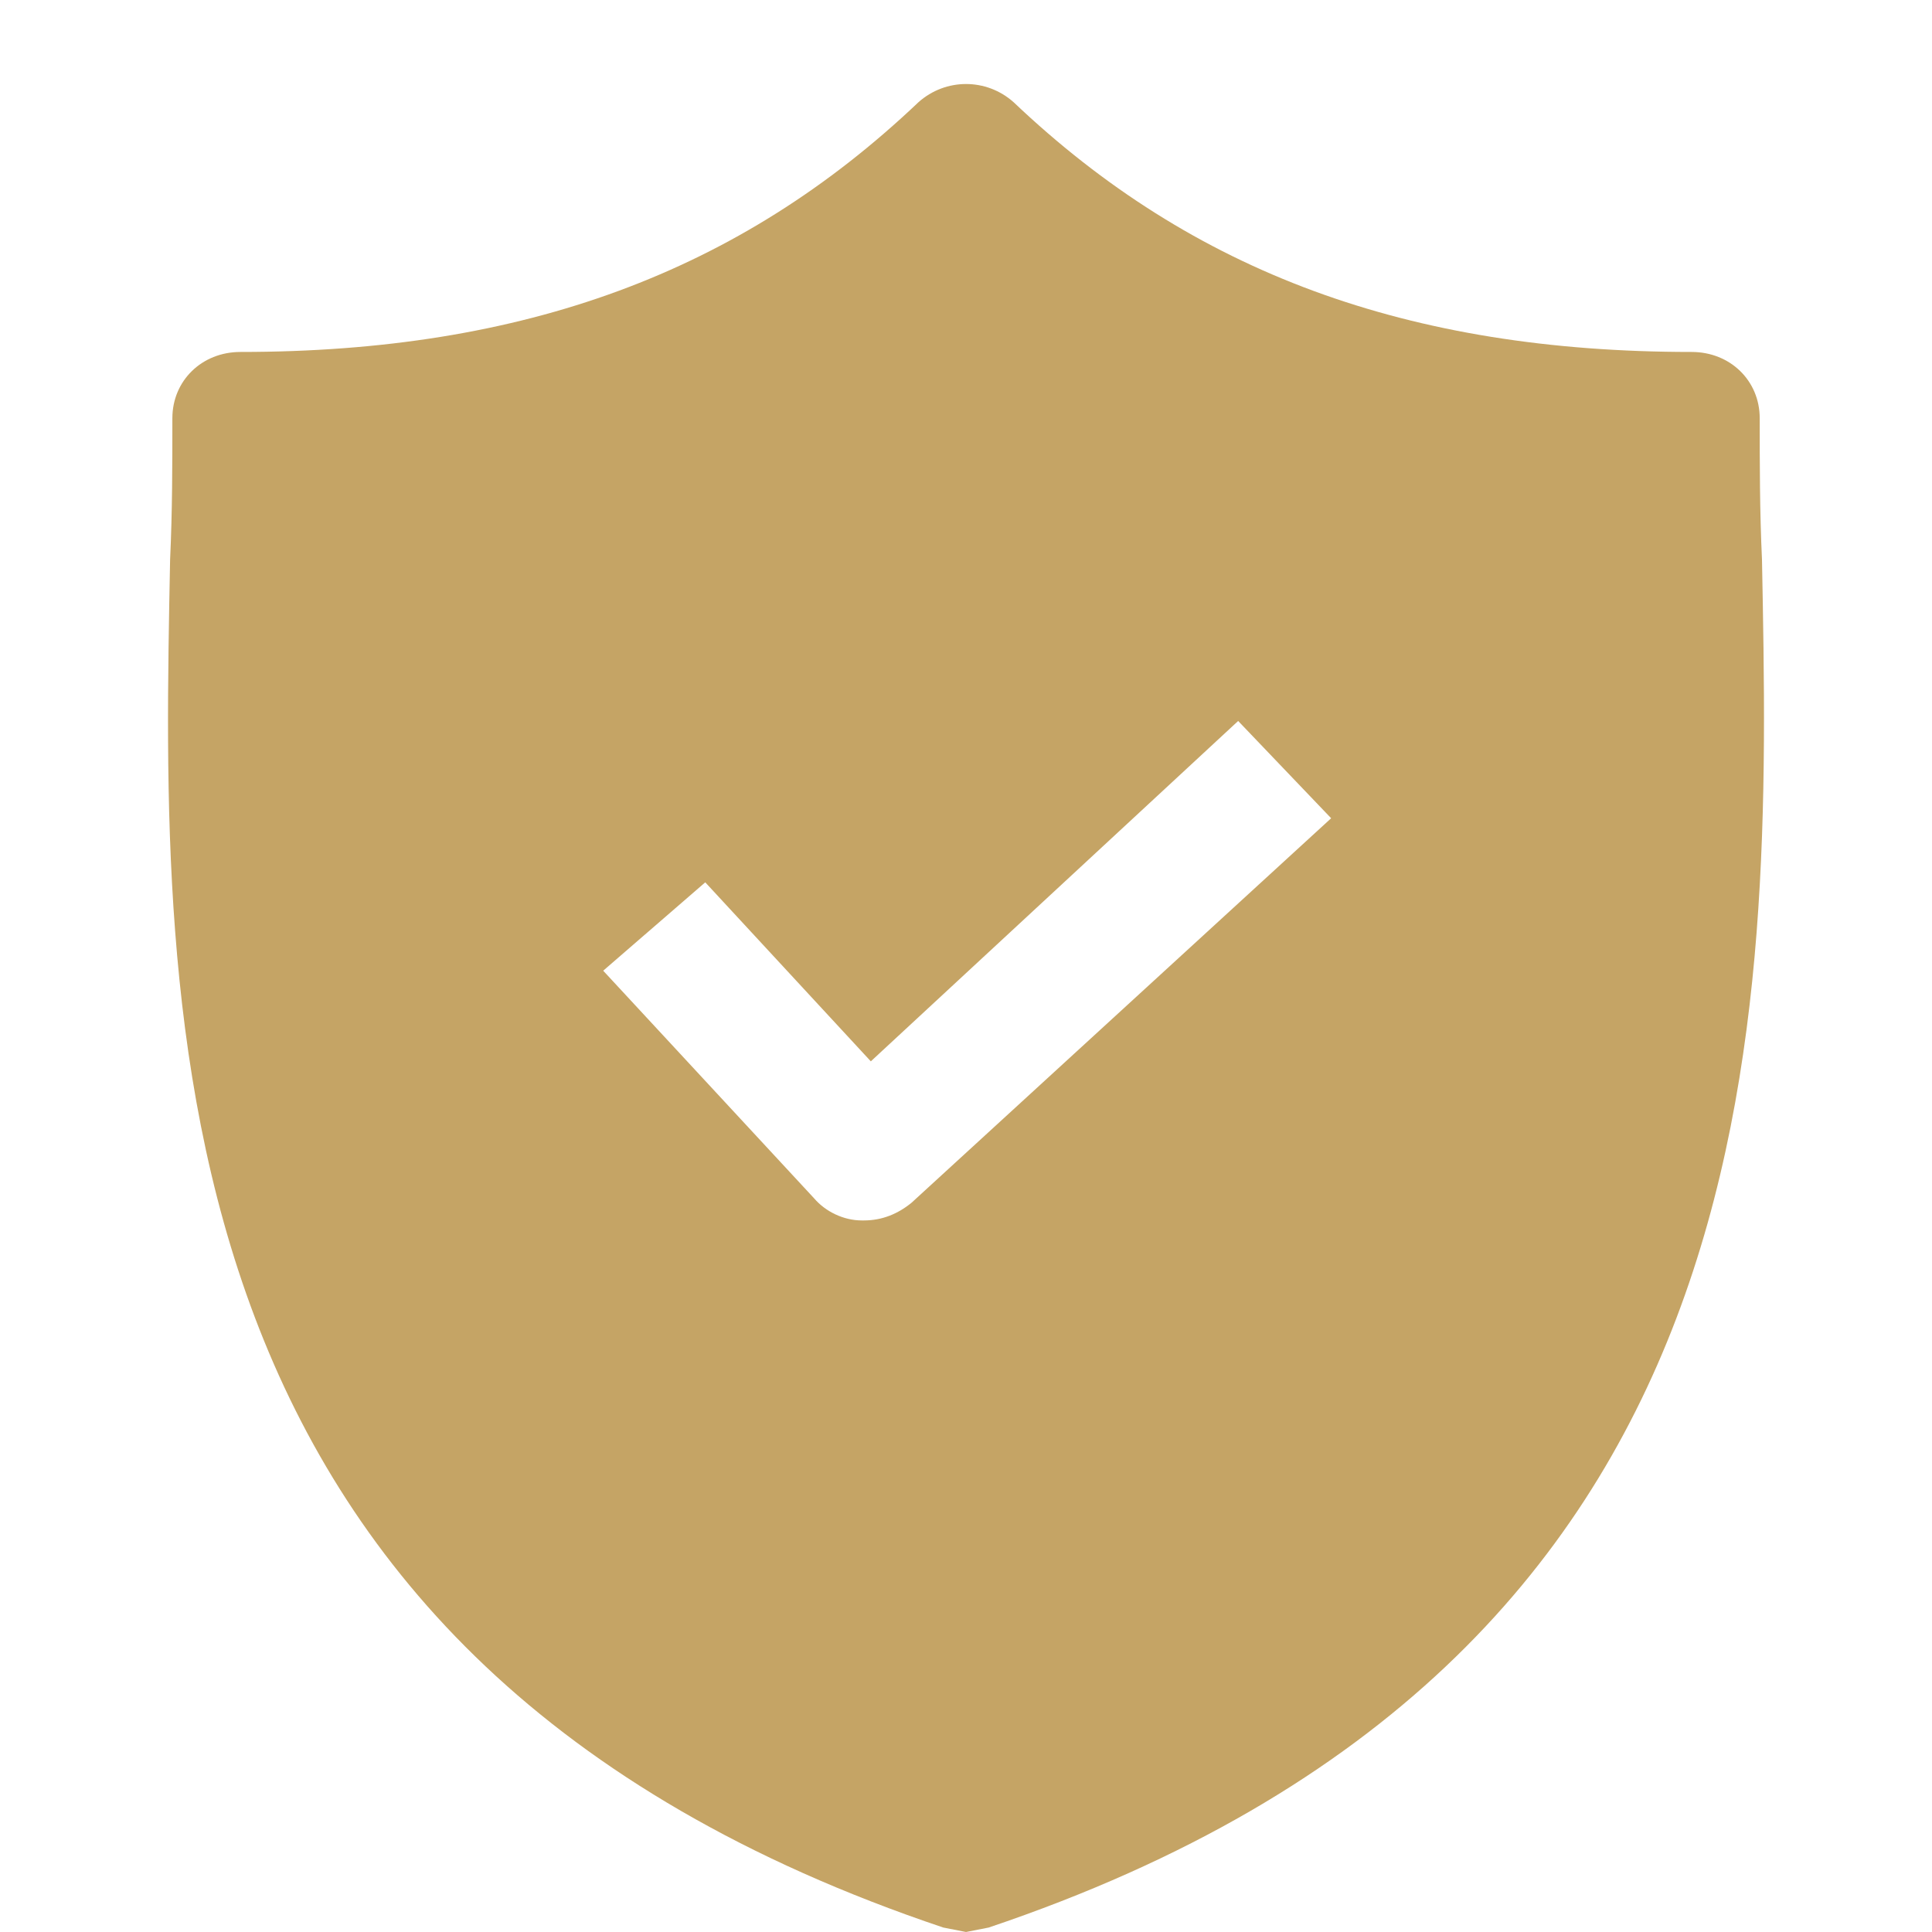
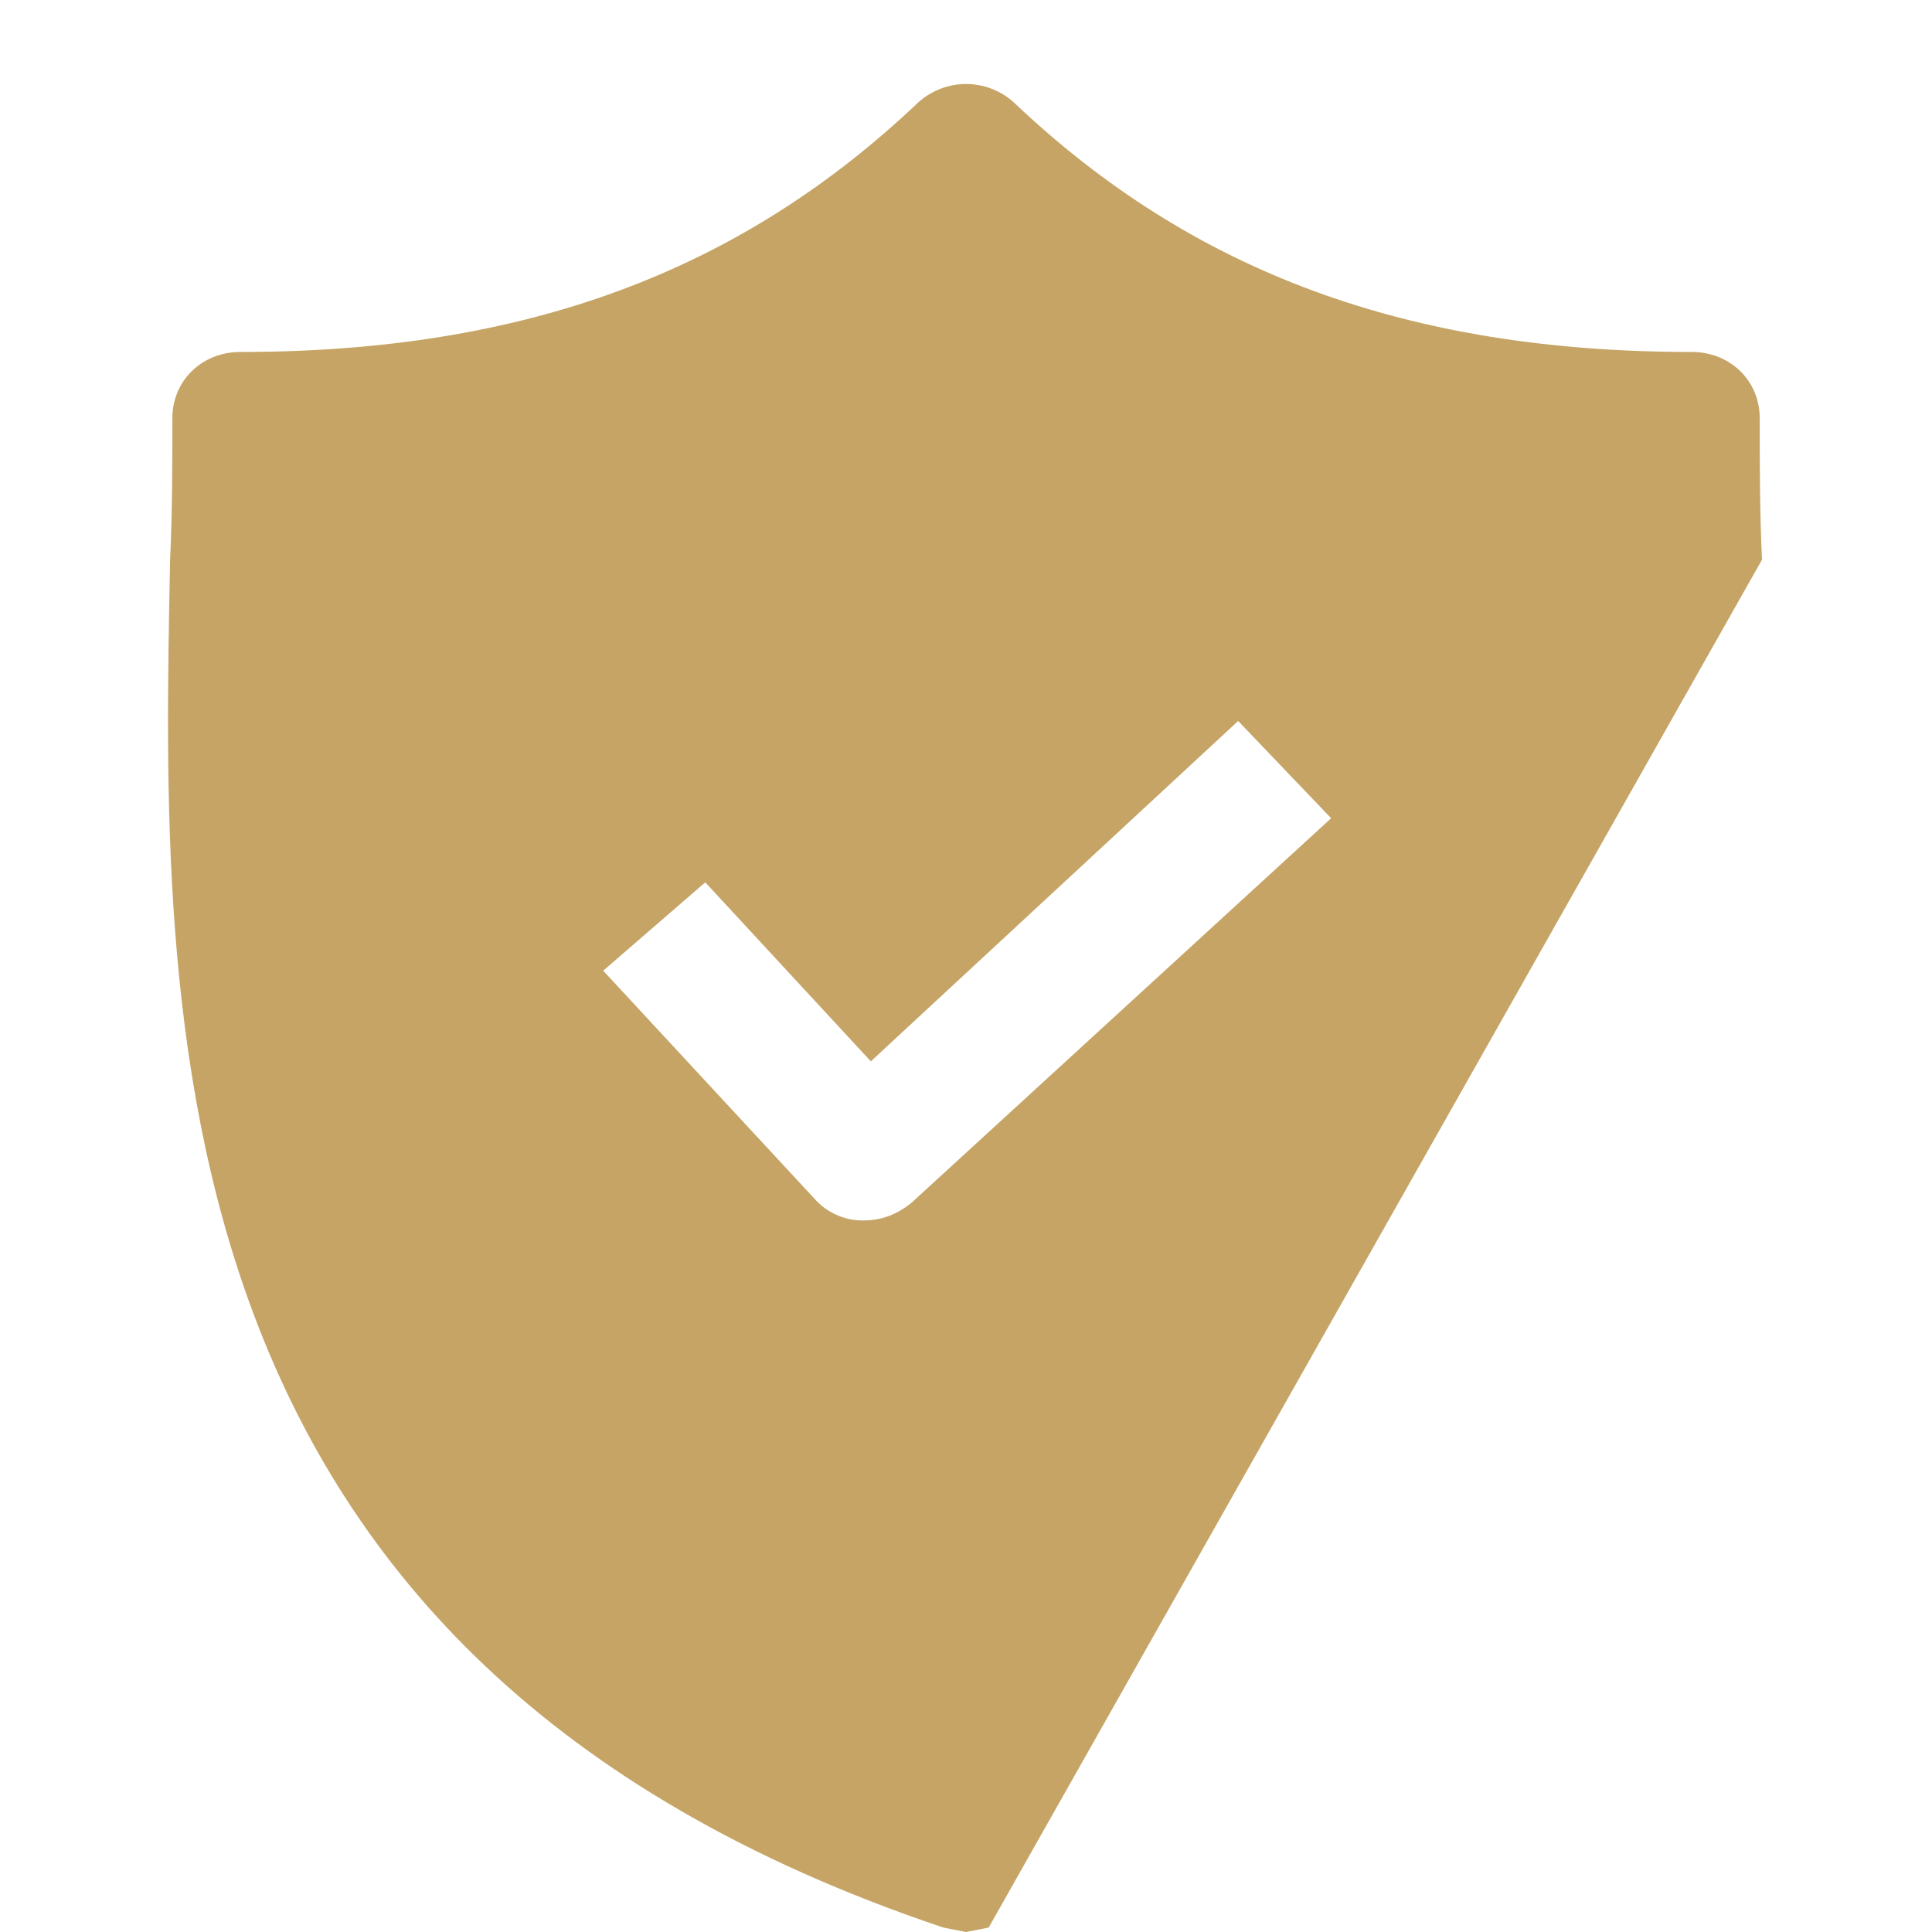
<svg xmlns="http://www.w3.org/2000/svg" width="23" height="23" viewBox="0 0 23 23" fill="none">
  <g id="ico">
-     <path id="Vector" d="M20.976 6.663C20.949 6.084 20.949 5.532 20.949 4.979C20.949 4.532 20.598 4.19 20.139 4.19C16.765 4.19 14.2 3.243 12.067 1.217C11.743 0.928 11.258 0.928 10.934 1.217C8.801 3.243 6.236 4.19 2.862 4.19C2.403 4.19 2.052 4.532 2.052 4.979C2.052 5.532 2.052 6.084 2.025 6.663C1.917 12.187 1.755 19.764 11.23 22.947L11.5 23L11.77 22.947C21.219 19.764 21.084 12.214 20.976 6.663ZM10.852 14.318C10.691 14.45 10.502 14.529 10.286 14.529H10.259C10.043 14.529 9.827 14.424 9.692 14.266L7.181 11.556L8.396 10.504L10.367 12.635L14.74 8.583L15.847 9.741L10.852 14.318Z" fill="#C5A465" />
+     <path id="Vector" d="M20.976 6.663C20.949 6.084 20.949 5.532 20.949 4.979C20.949 4.532 20.598 4.19 20.139 4.19C16.765 4.19 14.2 3.243 12.067 1.217C11.743 0.928 11.258 0.928 10.934 1.217C8.801 3.243 6.236 4.19 2.862 4.19C2.403 4.19 2.052 4.532 2.052 4.979C2.052 5.532 2.052 6.084 2.025 6.663C1.917 12.187 1.755 19.764 11.23 22.947L11.5 23L11.77 22.947ZM10.852 14.318C10.691 14.45 10.502 14.529 10.286 14.529H10.259C10.043 14.529 9.827 14.424 9.692 14.266L7.181 11.556L8.396 10.504L10.367 12.635L14.74 8.583L15.847 9.741L10.852 14.318Z" fill="#C5A465" />
  </g>
</svg>